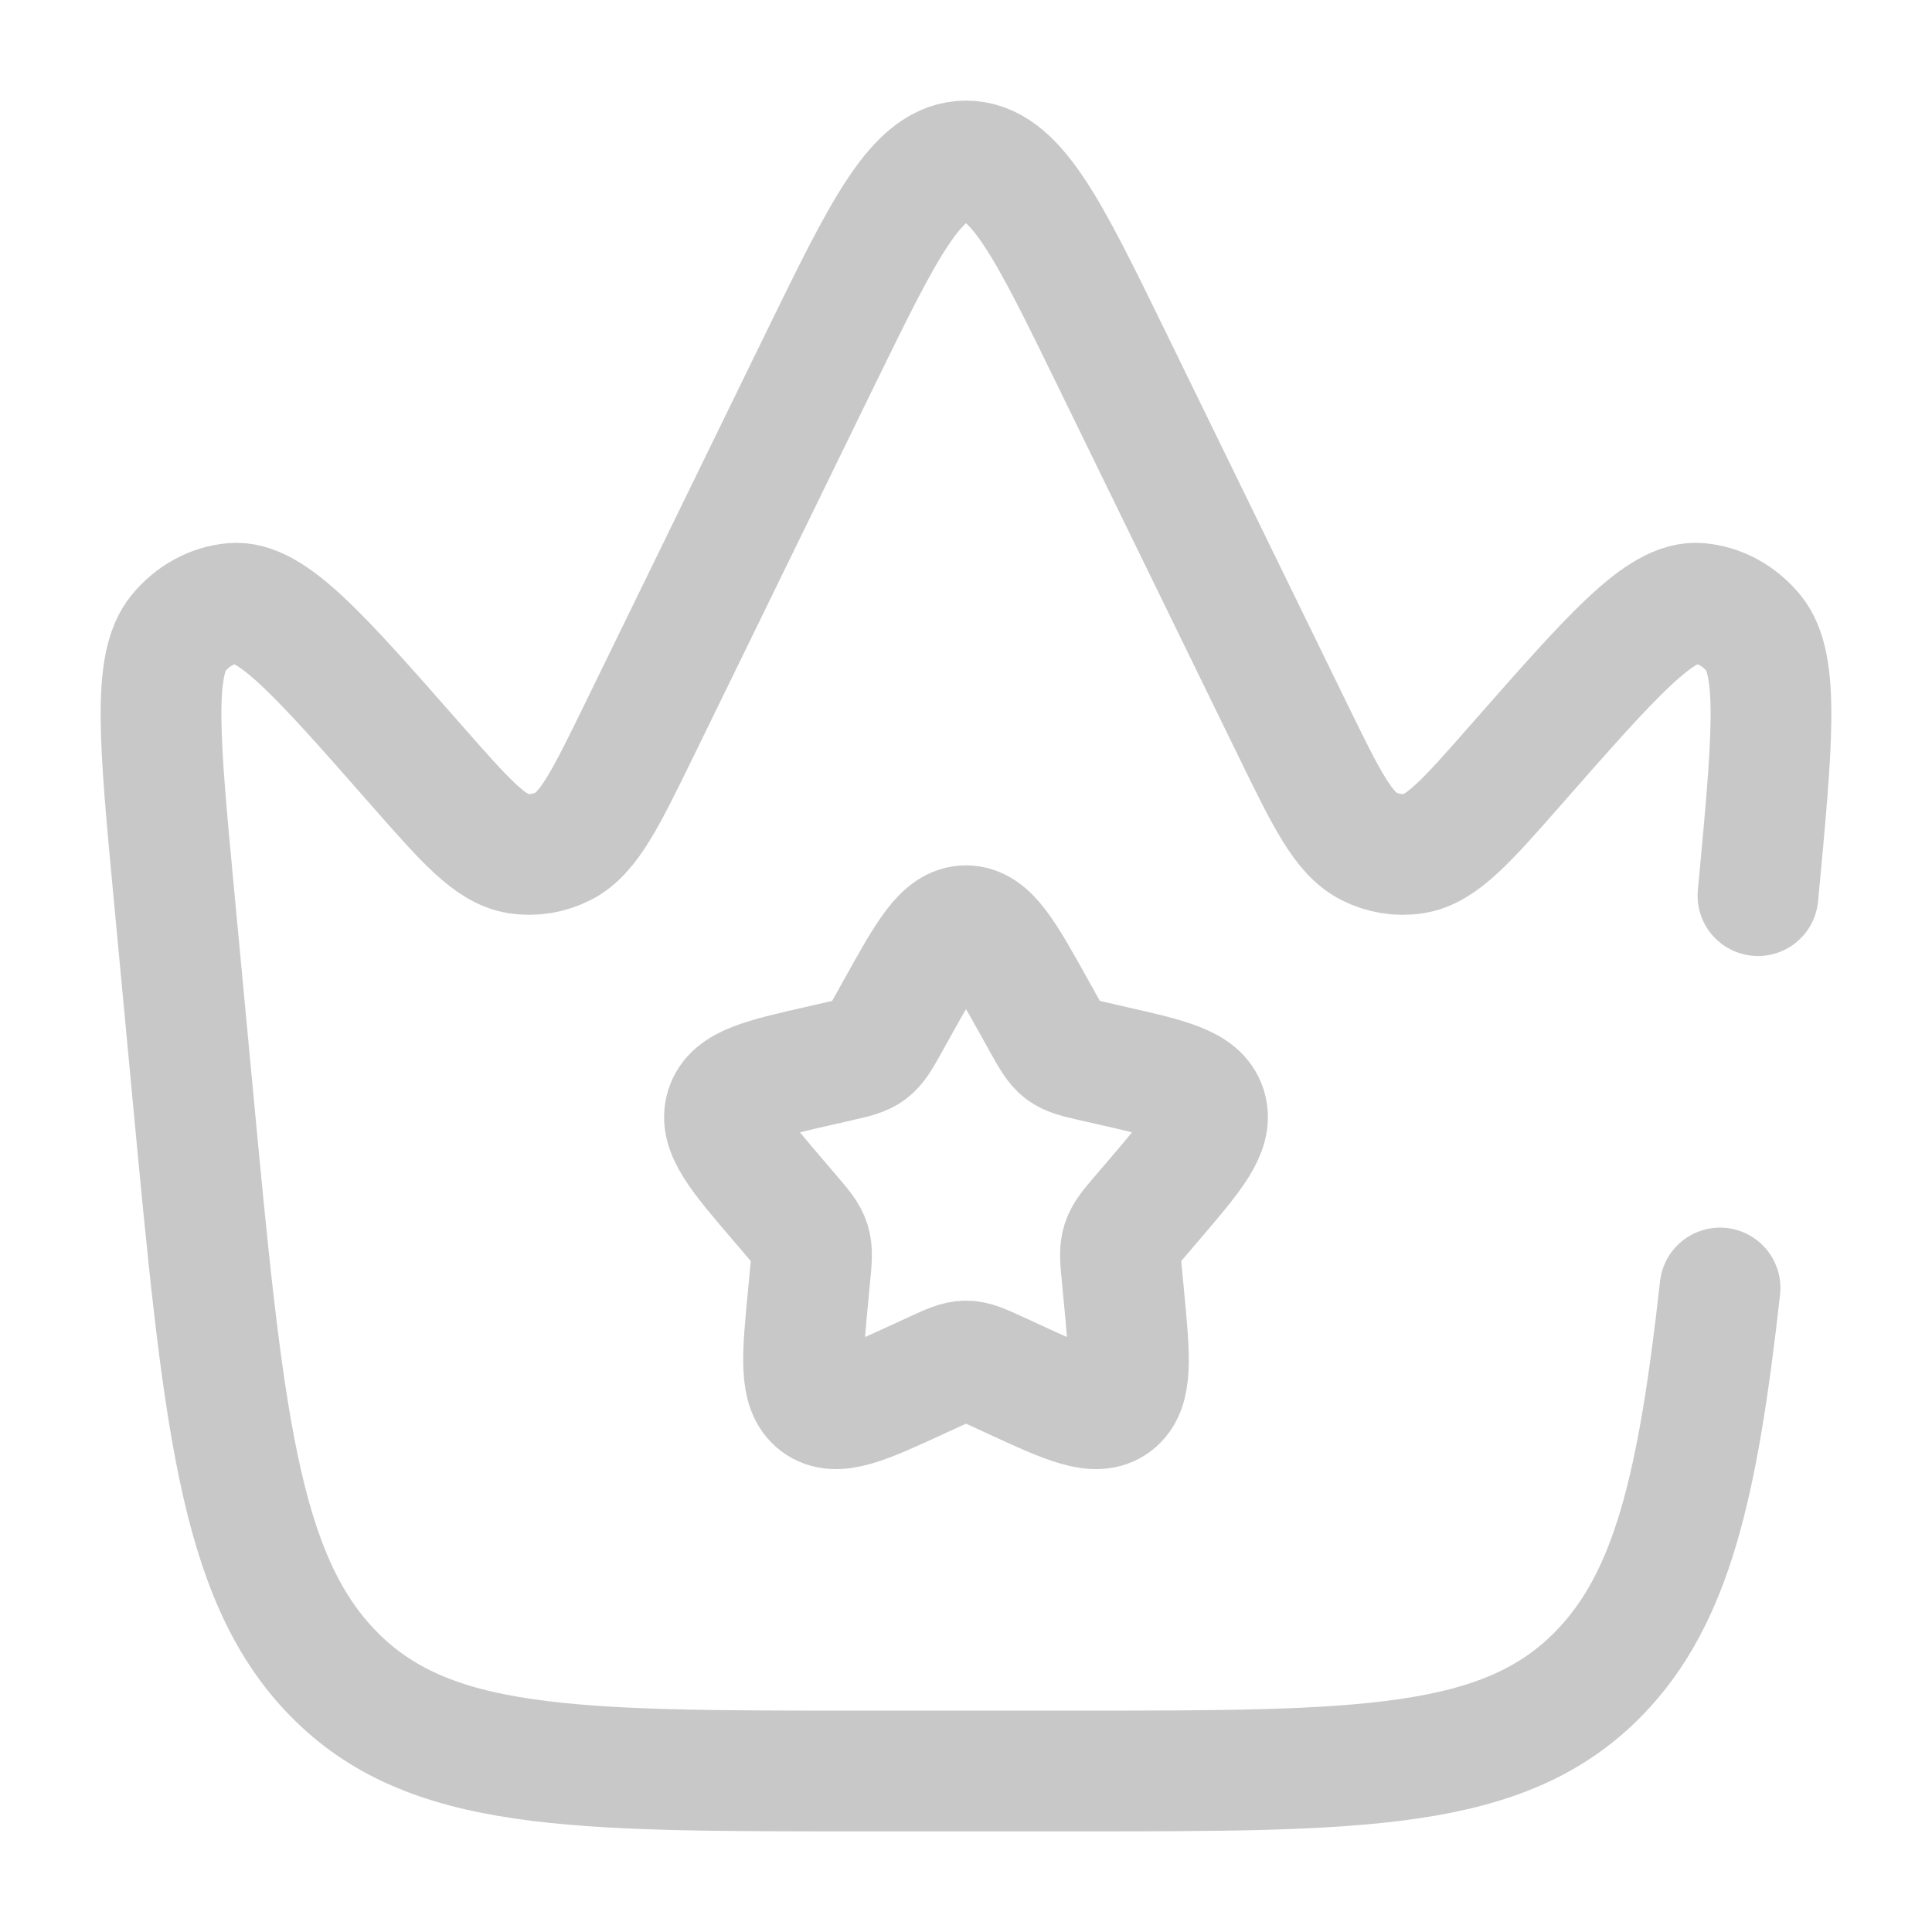
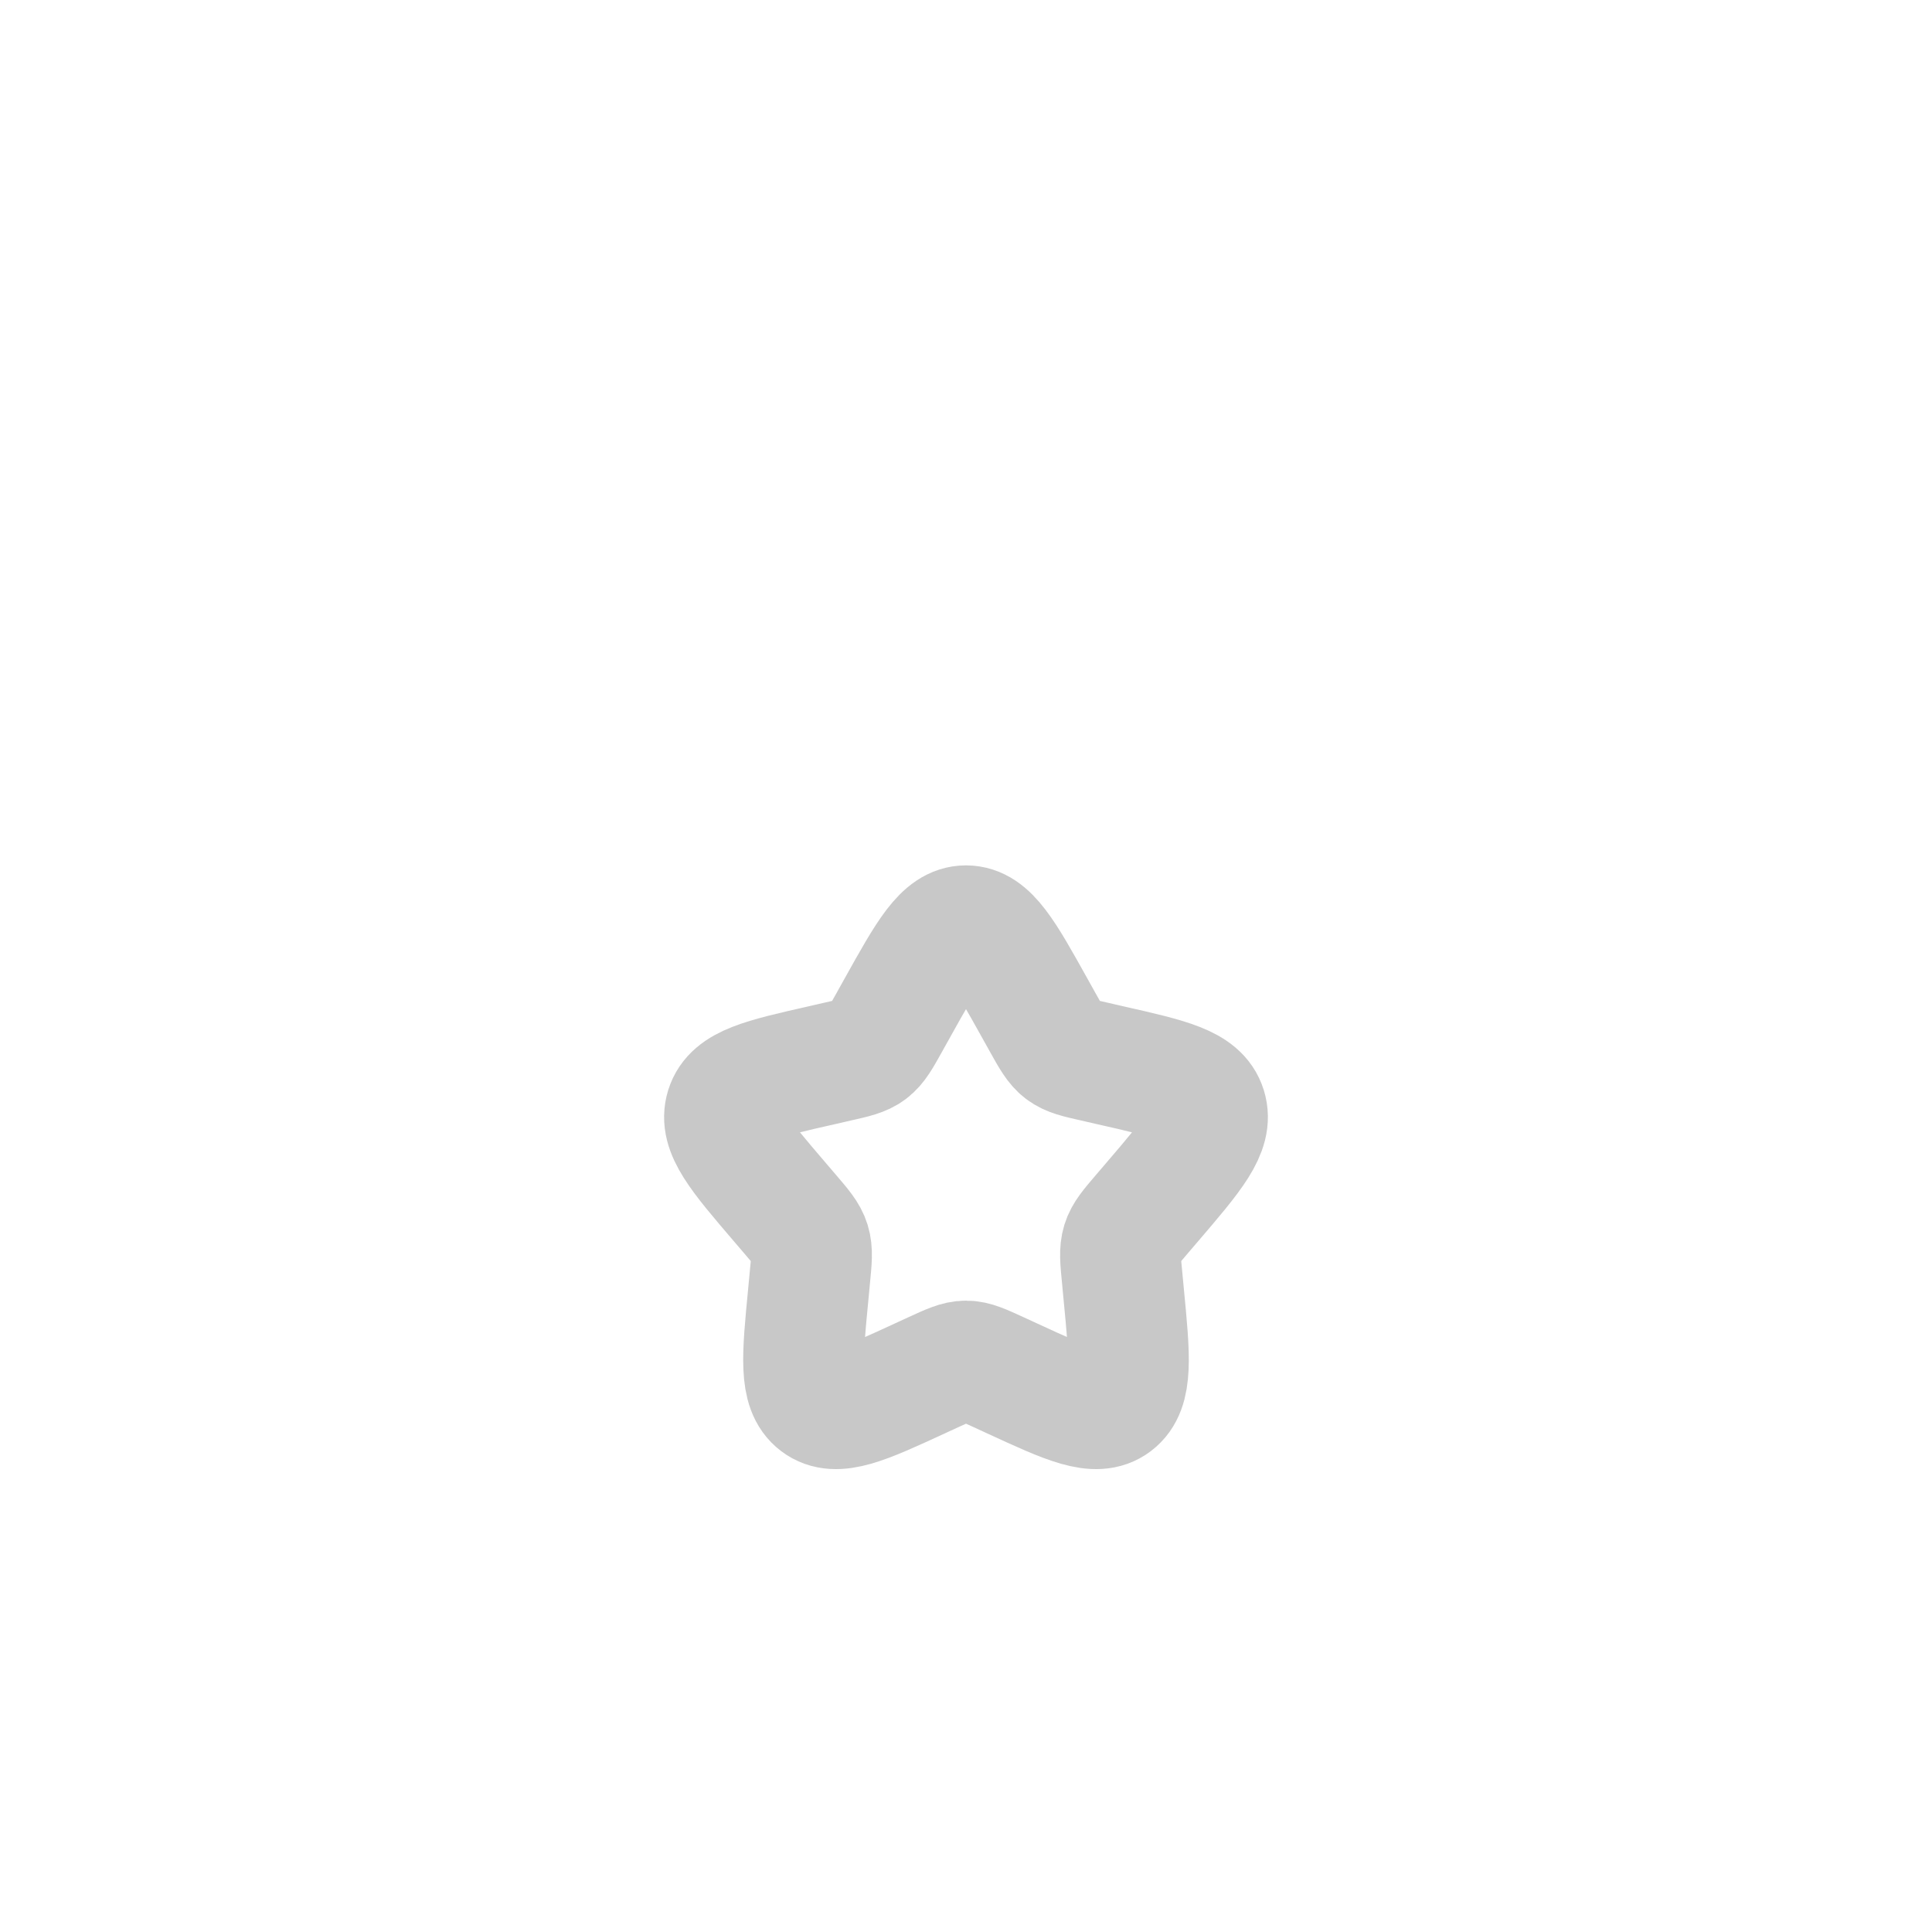
<svg xmlns="http://www.w3.org/2000/svg" width="800px" height="800px" viewBox="0 0 24 24" fill="none">
  <path d="M11.146 12.523C11.526 11.841 11.716 11.5 12 11.5C12.284 11.5 12.474 11.841 12.854 12.523L12.952 12.699C13.06 12.893 13.114 12.989 13.198 13.053C13.283 13.117 13.387 13.141 13.597 13.188L13.788 13.232C14.526 13.399 14.895 13.482 14.983 13.764C15.071 14.047 14.819 14.341 14.316 14.929L14.186 15.081C14.043 15.248 13.971 15.332 13.939 15.435C13.907 15.539 13.918 15.65 13.94 15.873L13.959 16.076C14.035 16.861 14.073 17.254 13.844 17.428C13.614 17.602 13.268 17.444 12.577 17.125L12.399 17.043C12.202 16.953 12.104 16.907 12 16.907C11.896 16.907 11.798 16.953 11.601 17.043L11.423 17.125C10.732 17.444 10.386 17.602 10.156 17.428C9.927 17.254 9.965 16.861 10.041 16.076L10.06 15.873C10.082 15.65 10.093 15.539 10.061 15.435C10.029 15.332 9.957 15.248 9.814 15.081L9.684 14.929C9.181 14.341 8.929 14.047 9.017 13.764C9.105 13.482 9.474 13.399 10.212 13.232L10.403 13.188C10.613 13.141 10.717 13.117 10.802 13.053C10.886 12.989 10.94 12.893 11.048 12.699L11.146 12.523Z" stroke="#c8c8c8" stroke-width="1.5" />
-   <path d="M21.838 11.126C22.018 9.214 22.108 8.257 21.781 7.862C21.604 7.648 21.363 7.517 21.106 7.495C20.63 7.453 20.033 8.133 18.838 9.493C18.22 10.197 17.911 10.548 17.567 10.603C17.376 10.633 17.181 10.602 17.005 10.513C16.686 10.353 16.474 9.918 16.05 9.049L13.813 4.465C13.011 2.822 12.61 2 12 2C11.39 2 10.989 2.822 10.187 4.465L7.95 9.049C7.526 9.918 7.314 10.353 6.995 10.513C6.819 10.602 6.624 10.633 6.433 10.603C6.089 10.548 5.78 10.197 5.162 9.493C3.967 8.133 3.37 7.453 2.894 7.495C2.637 7.517 2.396 7.648 2.219 7.862C1.892 8.257 1.982 9.214 2.162 11.126L2.391 13.562C2.769 17.574 2.957 19.581 4.14 20.79C5.323 22 7.095 22 10.64 22H13.36C16.905 22 18.677 22 19.86 20.79C20.774 19.855 21.094 18.445 21.367 16" stroke="#c8c8c8" stroke-width="1.5" stroke-linecap="round" />
</svg>